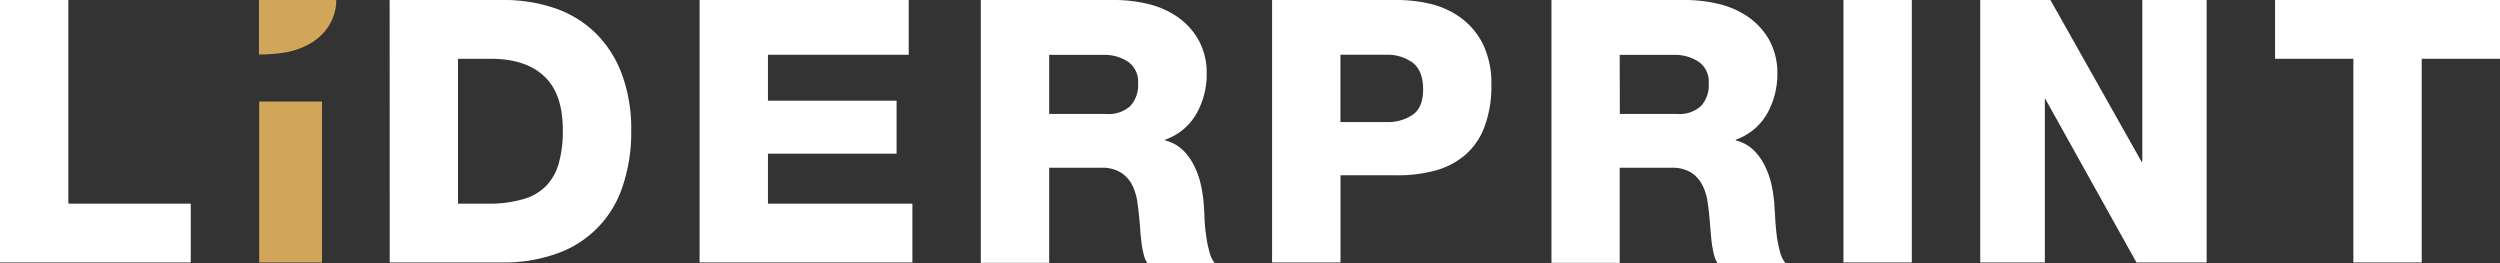
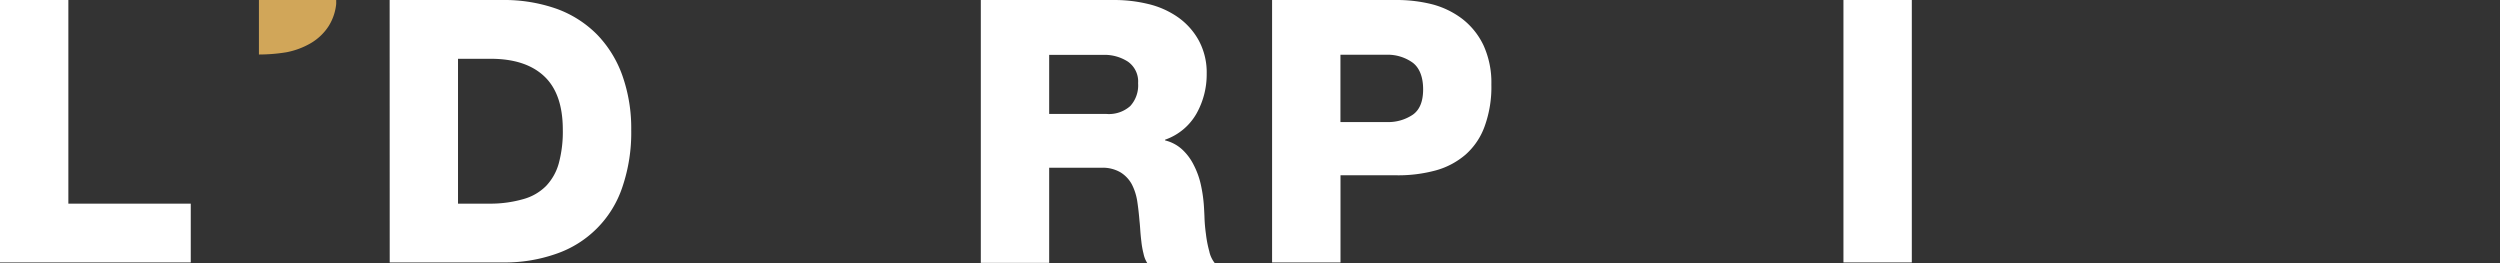
<svg xmlns="http://www.w3.org/2000/svg" viewBox="0 0 420.57 44.25">
  <rect x="0" y="0" width="420.57" height="44.25" fill="#333333" stroke="none" />
  <defs>
    <style>.cls-1{fill:#fff;}.cls-2{fill:#d1a659;}</style>
  </defs>
  <title>Liderprint logo full blanco</title>
  <g id="Capa_2" data-name="Capa 2">
    <g id="Capa_1-2" data-name="Capa 1">
      <g id="Capa_1-2-2" data-name="Capa 1-2">
        <path class="cls-1" d="M0,0H11.5V34.26H32.09v9.89H0Z" />
        <path class="cls-1" d="M65.55,0h19a26.54,26.54,0,0,1,9.09,1.48,18.34,18.34,0,0,1,6.8,4.33,19.07,19.07,0,0,1,4.26,6.9,26.58,26.58,0,0,1,1.49,9.18,28.32,28.32,0,0,1-1.49,9.58A17.78,17.78,0,0,1,93.56,42.7a26,26,0,0,1-9,1.45h-19Zm11.5,34.26H82.5a20,20,0,0,0,5.59-.78,8.61,8.61,0,0,0,3.77-2.19A9,9,0,0,0,94,27.49a20.36,20.36,0,0,0,.68-5.66q0-6.06-3.13-9t-9-2.94h-5.5Z" />
-         <path class="cls-1" d="M117.69,0h35.18V9.21H129.19v7.73h21.64v8.91H129.19v8.41h24.3v9.89h-35.8Z" />
        <path class="cls-1" d="M165,0h22.5a24.2,24.2,0,0,1,5.69.68,14.59,14.59,0,0,1,4.95,2.2,11.63,11.63,0,0,1,3.49,3.86A11.32,11.32,0,0,1,203,12.43a13.44,13.44,0,0,1-1.7,6.65A9.75,9.75,0,0,1,196,23.5v.12a6.5,6.5,0,0,1,2.9,1.55,9,9,0,0,1,1.92,2.59A13.54,13.54,0,0,1,202,31a23.85,23.85,0,0,1,.5,3.25q.06.68.12,2.1a26.37,26.37,0,0,0,.25,3,19,19,0,0,0,.56,2.9,4.76,4.76,0,0,0,.92,2H193a4.55,4.55,0,0,1-.62-1.55,14.48,14.48,0,0,1-.37-2.07c-.09-.72-.15-1.39-.19-2s-.08-1.09-.12-1.42c-.09-1.11-.21-2.2-.37-3.27A9.43,9.43,0,0,0,190.4,31,5.38,5.38,0,0,0,188.51,29a5.92,5.92,0,0,0-3.24-.78H176.5v16H165Zm11.5,19.17h9.64a5.38,5.38,0,0,0,4-1.33A5.15,5.15,0,0,0,191.46,14a4.07,4.07,0,0,0-1.7-3.62,7.21,7.21,0,0,0-4.11-1.15H176.5Z" />
        <path class="cls-1" d="M214,0h21a24.29,24.29,0,0,1,6,.74,14.38,14.38,0,0,1,5,2.44,12.26,12.26,0,0,1,3.56,4.43,15.08,15.08,0,0,1,1.33,6.61,19.35,19.35,0,0,1-1.12,7A11.56,11.56,0,0,1,246.56,26a12.94,12.94,0,0,1-5,2.66,24.07,24.07,0,0,1-6.59.83h-9.46V44.15H214Zm11.5,20.53h7.73a7.39,7.39,0,0,0,4.45-1.24c1.16-.82,1.73-2.24,1.73-4.26s-.58-3.6-1.76-4.49a7.2,7.2,0,0,0-4.42-1.33H225.5Z" />
-         <path class="cls-1" d="M261,0h22.51a24.2,24.2,0,0,1,5.69.68,14.65,14.65,0,0,1,4.94,2.2,11.76,11.76,0,0,1,3.5,3.86A11.42,11.42,0,0,1,299,12.43a13.44,13.44,0,0,1-1.7,6.65A9.79,9.79,0,0,1,292,23.5v.12a6.48,6.48,0,0,1,2.91,1.55,9.15,9.15,0,0,1,1.91,2.59A13.54,13.54,0,0,1,298,31a25.49,25.49,0,0,1,.49,3.25c0,.45.08,1.15.13,2.1s.12,1.94.24,3a20.34,20.34,0,0,0,.56,2.9,4.83,4.83,0,0,0,.93,2H288.93a4.55,4.55,0,0,1-.62-1.55,16,16,0,0,1-.37-2.07c-.08-.72-.14-1.39-.19-2s-.08-1.09-.12-1.42c-.08-1.11-.21-2.2-.37-3.27a9.09,9.09,0,0,0-.93-2.91A5.35,5.35,0,0,0,284.45,29a6,6,0,0,0-3.25-.78h-8.72v16H261Zm11.5,19.17h9.65a5.35,5.35,0,0,0,4-1.33A5.13,5.13,0,0,0,287.45,14a4,4,0,0,0-1.71-3.62,7.21,7.21,0,0,0-4.11-1.15h-9.15Z" />
        <path class="cls-1" d="M310.12,0h11.5V44.15h-11.5Z" />
-         <path class="cls-1" d="M333.13,0h11.81l15.33,27.21h.13V0h10.82V44.15H359.41L344.07,16.63H344V44.15H333.13Z" />
-         <path class="cls-1" d="M420.57,9.89H407.4V44.15H395.9V9.89H382.73V0h37.84Z" />
-         <rect class="cls-2" x="43.6" y="17.08" width="10.57" height="27.08" />
        <path class="cls-2" d="M48.19,8.79a13,13,0,0,0,4.08-1.52,9,9,0,0,0,3-2.85A8.61,8.61,0,0,0,56.56.64V0h-13V9.17A28.73,28.73,0,0,0,48.19,8.79Z" />
      </g>
    </g>
  </g>
</svg>